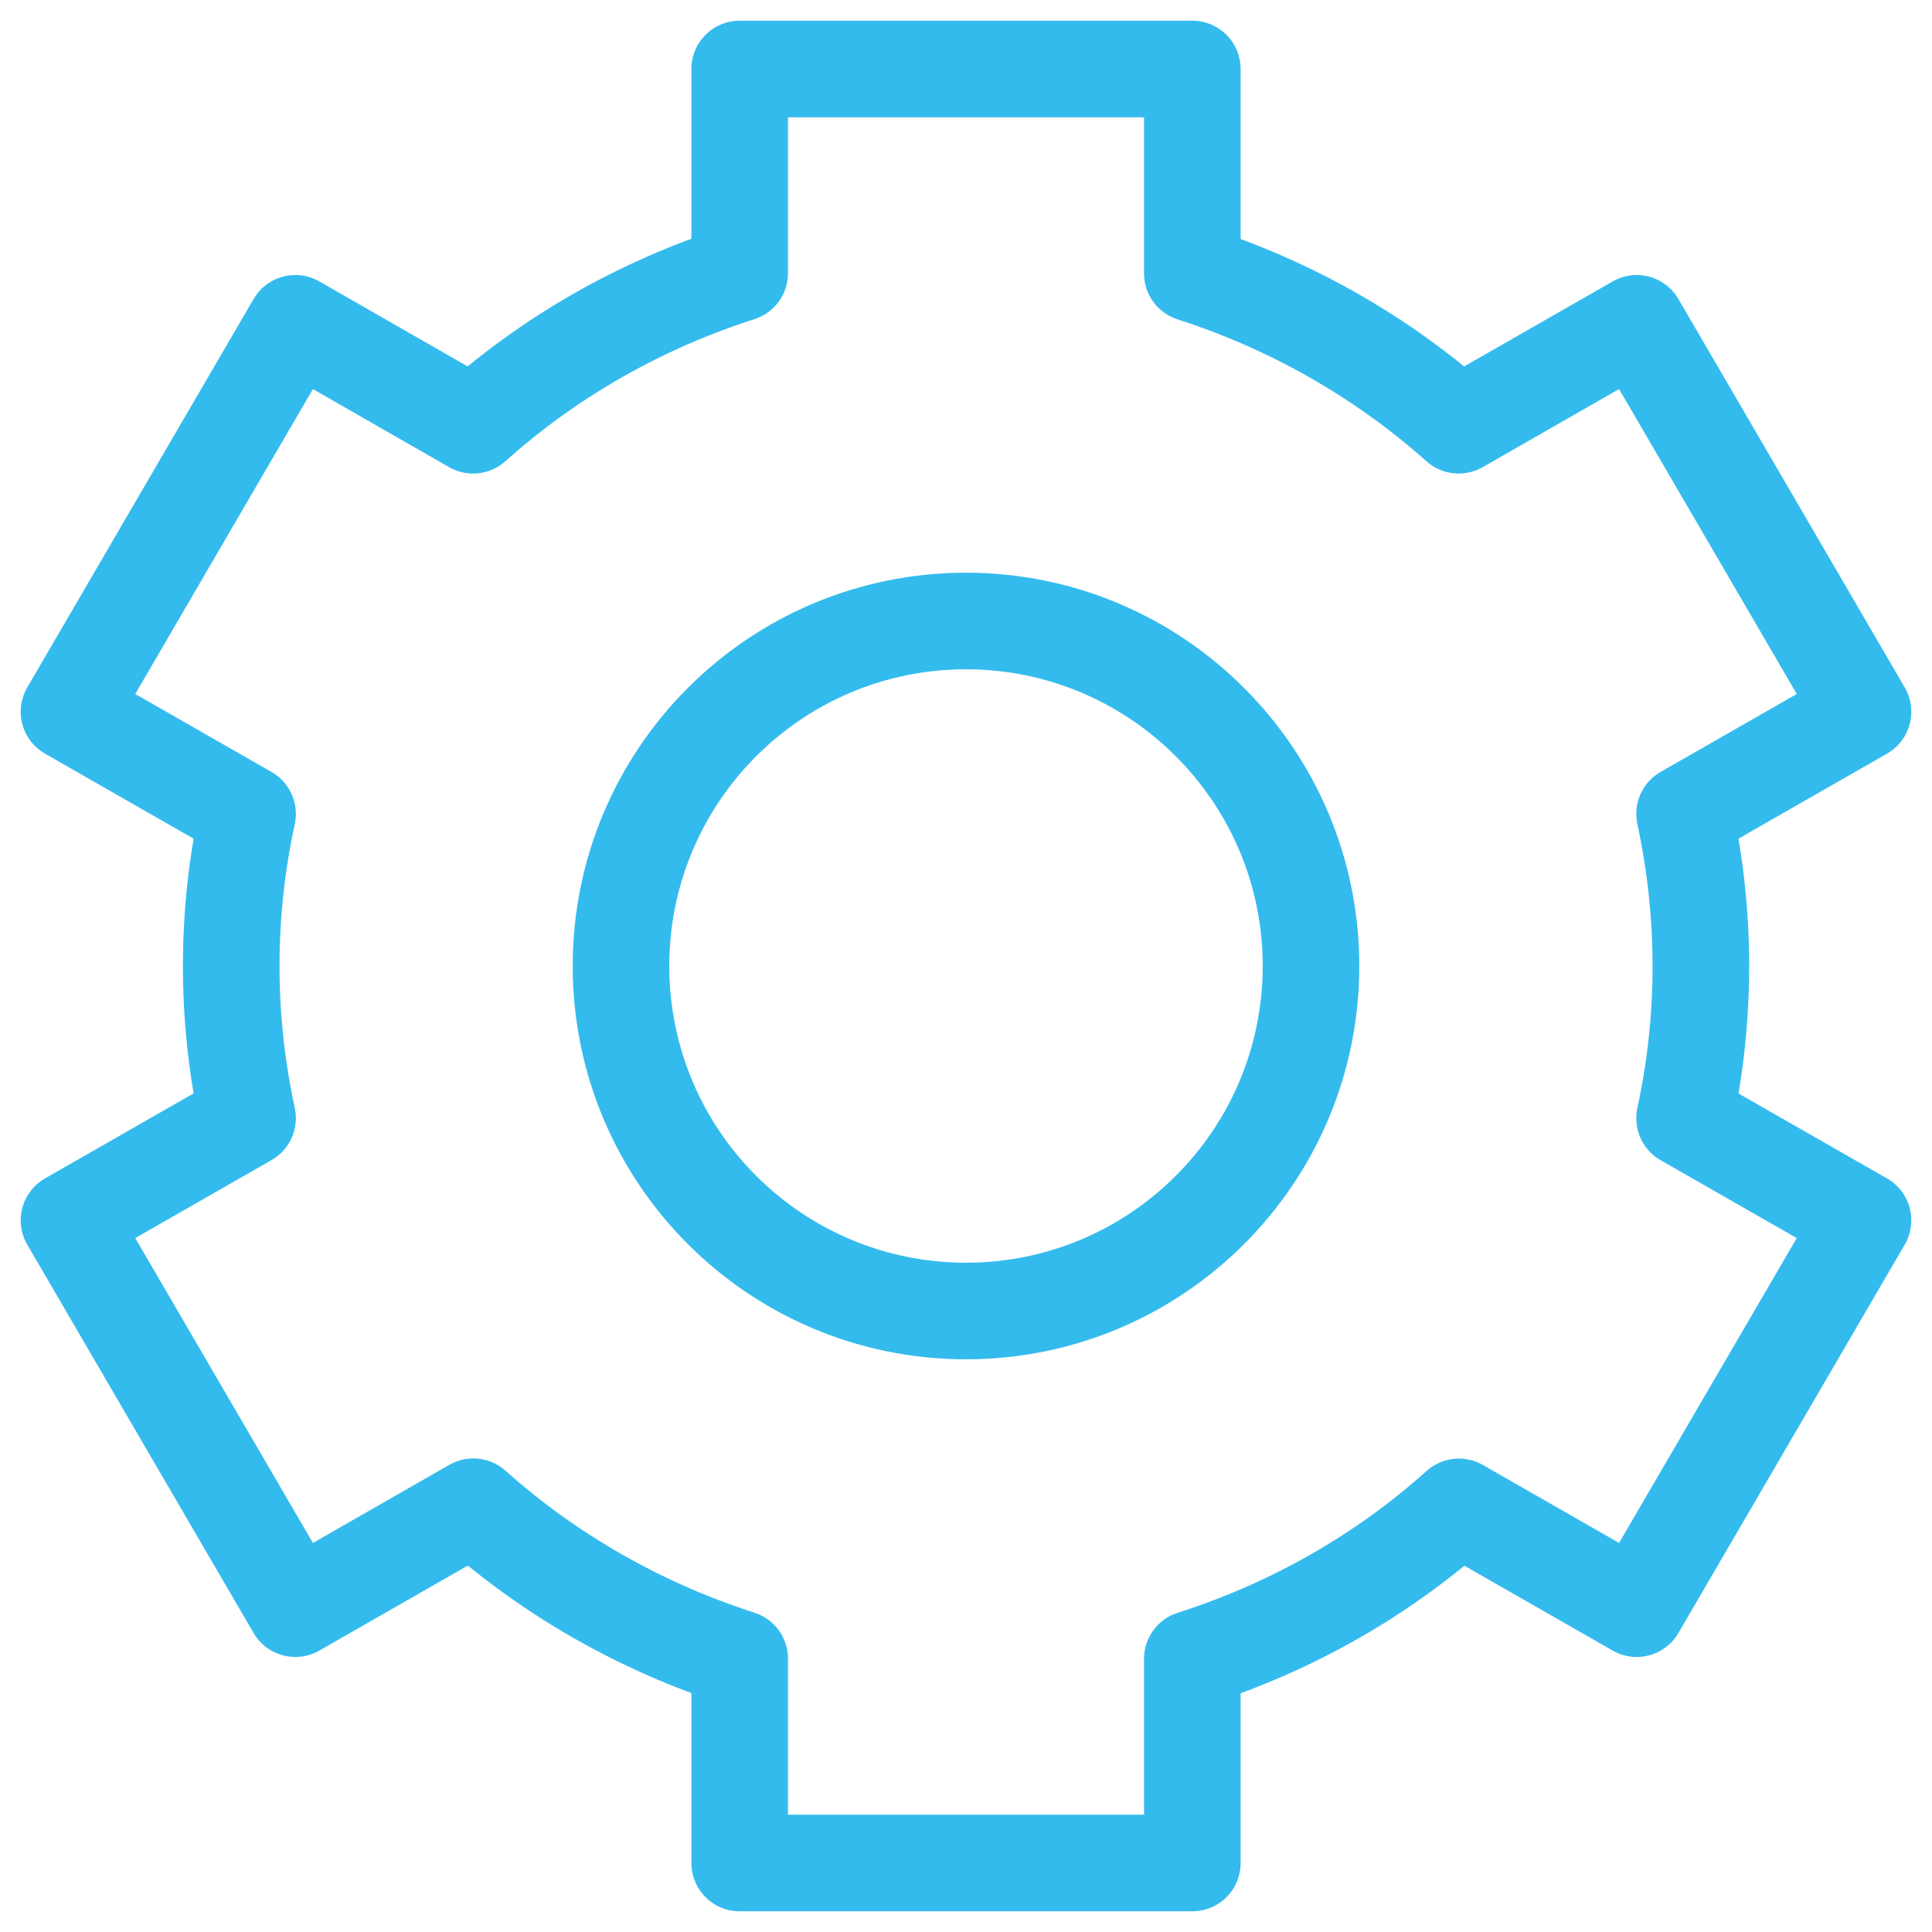
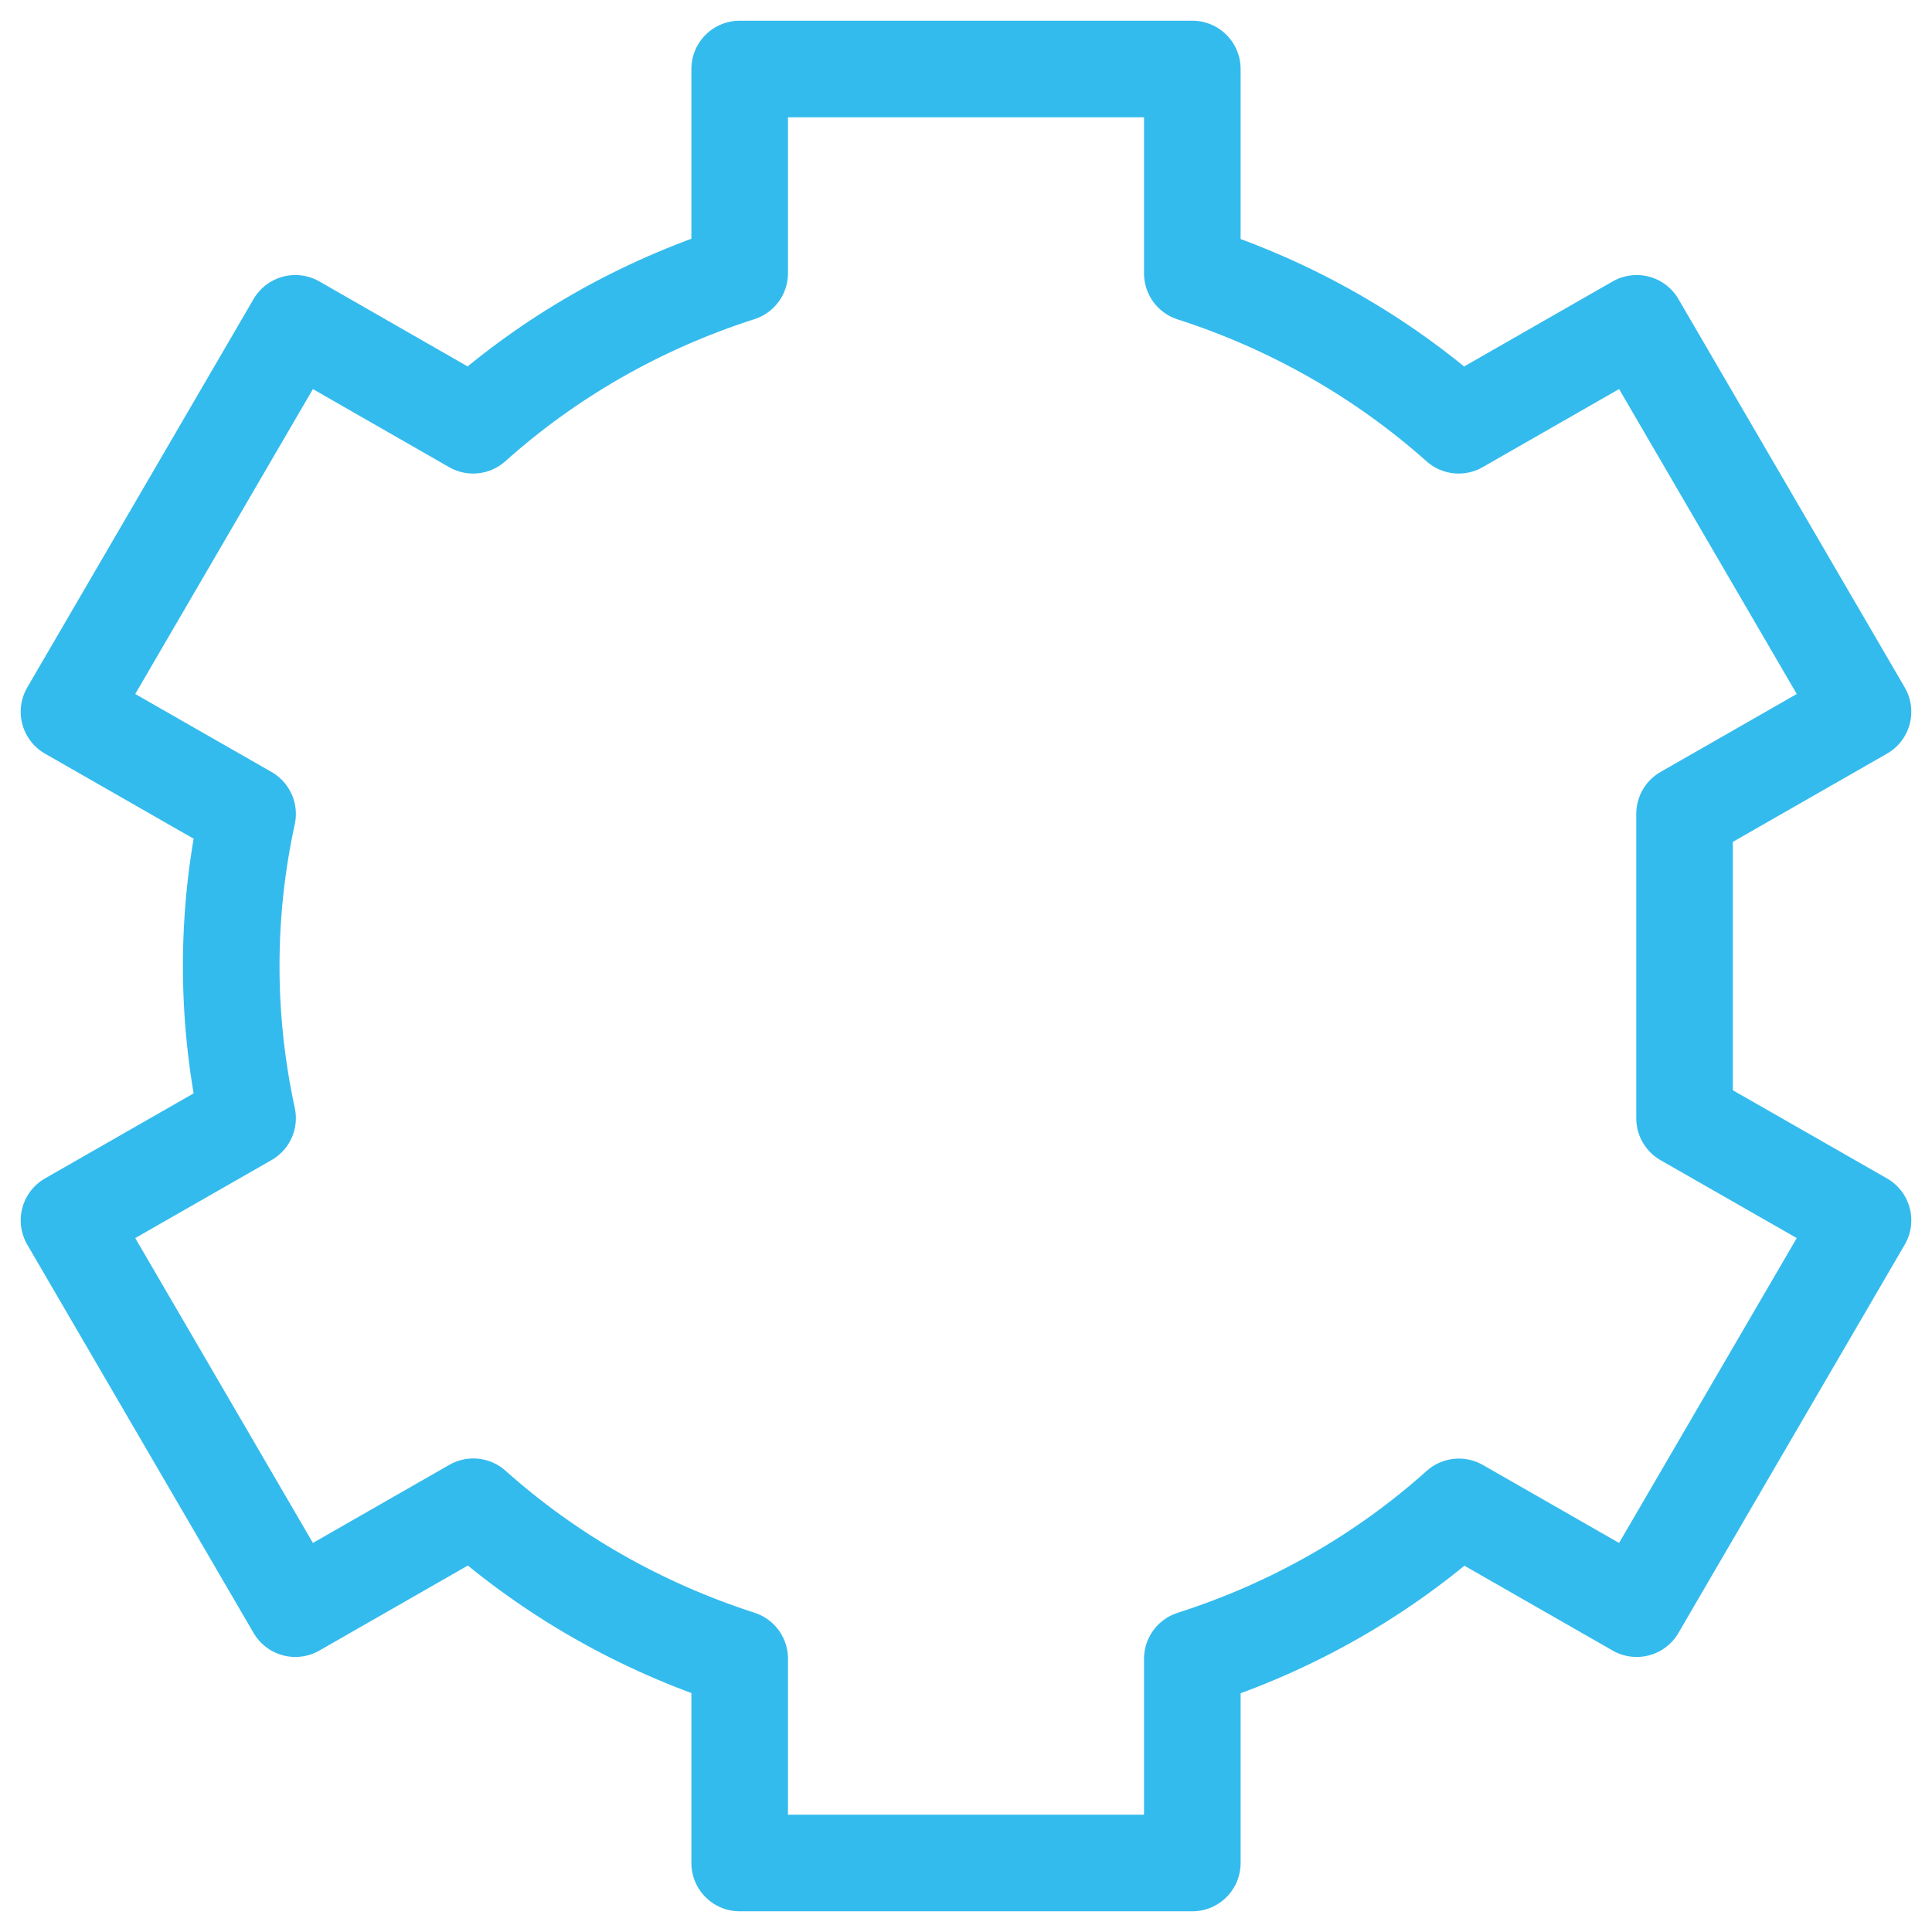
<svg xmlns="http://www.w3.org/2000/svg" width="28px" height="28px" viewBox="0 0 28 28" version="1.1">
  <title>API icon blue</title>
  <g id="Page-1" stroke="none" stroke-width="1" fill="none" fill-rule="evenodd" stroke-linecap="round" stroke-linejoin="round">
    <g id="Megamenu-icons" transform="translate(-336, -213)" stroke="#34BBED" stroke-width="1.4">
      <g id="API-icon-blue" transform="translate(337, 214)">
-         <path d="M18,13 C18,15.762 15.76,18 13,18 C10.237,18 8,15.762 8,13 C8,10.24 10.237,8 13,8 C15.76,8 18,10.24 18,13 Z" id="Stroke-1" />
-         <path d="M23.414,10.795 L26,9.315 L22.72,3.686 L20.14,5.163 C19.026,4.17 17.709,3.422 16.28,2.962 L16.28,0 L9.72,0 L9.72,2.959 C8.251,3.43 6.946,4.188 5.857,5.163 L3.28,3.686 L0,9.315 L2.588,10.796 C2.281,12.21 2.263,13.705 2.588,15.205 L0,16.686 L3.28,22.314 L5.86,20.837 C6.974,21.832 8.292,22.579 9.72,23.039 L9.72,26 L16.28,26 L16.28,23.041 C17.749,22.571 19.056,21.814 20.143,20.839 L22.72,22.314 L26,16.686 L23.414,15.207 C23.721,13.791 23.737,12.295 23.414,10.795 Z" id="Stroke-3" />
+         <path d="M23.414,10.795 L26,9.315 L22.72,3.686 L20.14,5.163 C19.026,4.17 17.709,3.422 16.28,2.962 L16.28,0 L9.72,0 L9.72,2.959 C8.251,3.43 6.946,4.188 5.857,5.163 L3.28,3.686 L0,9.315 L2.588,10.796 C2.281,12.21 2.263,13.705 2.588,15.205 L0,16.686 L3.28,22.314 L5.86,20.837 C6.974,21.832 8.292,22.579 9.72,23.039 L9.72,26 L16.28,26 L16.28,23.041 C17.749,22.571 19.056,21.814 20.143,20.839 L22.72,22.314 L26,16.686 L23.414,15.207 Z" id="Stroke-3" />
      </g>
    </g>
  </g>
</svg>